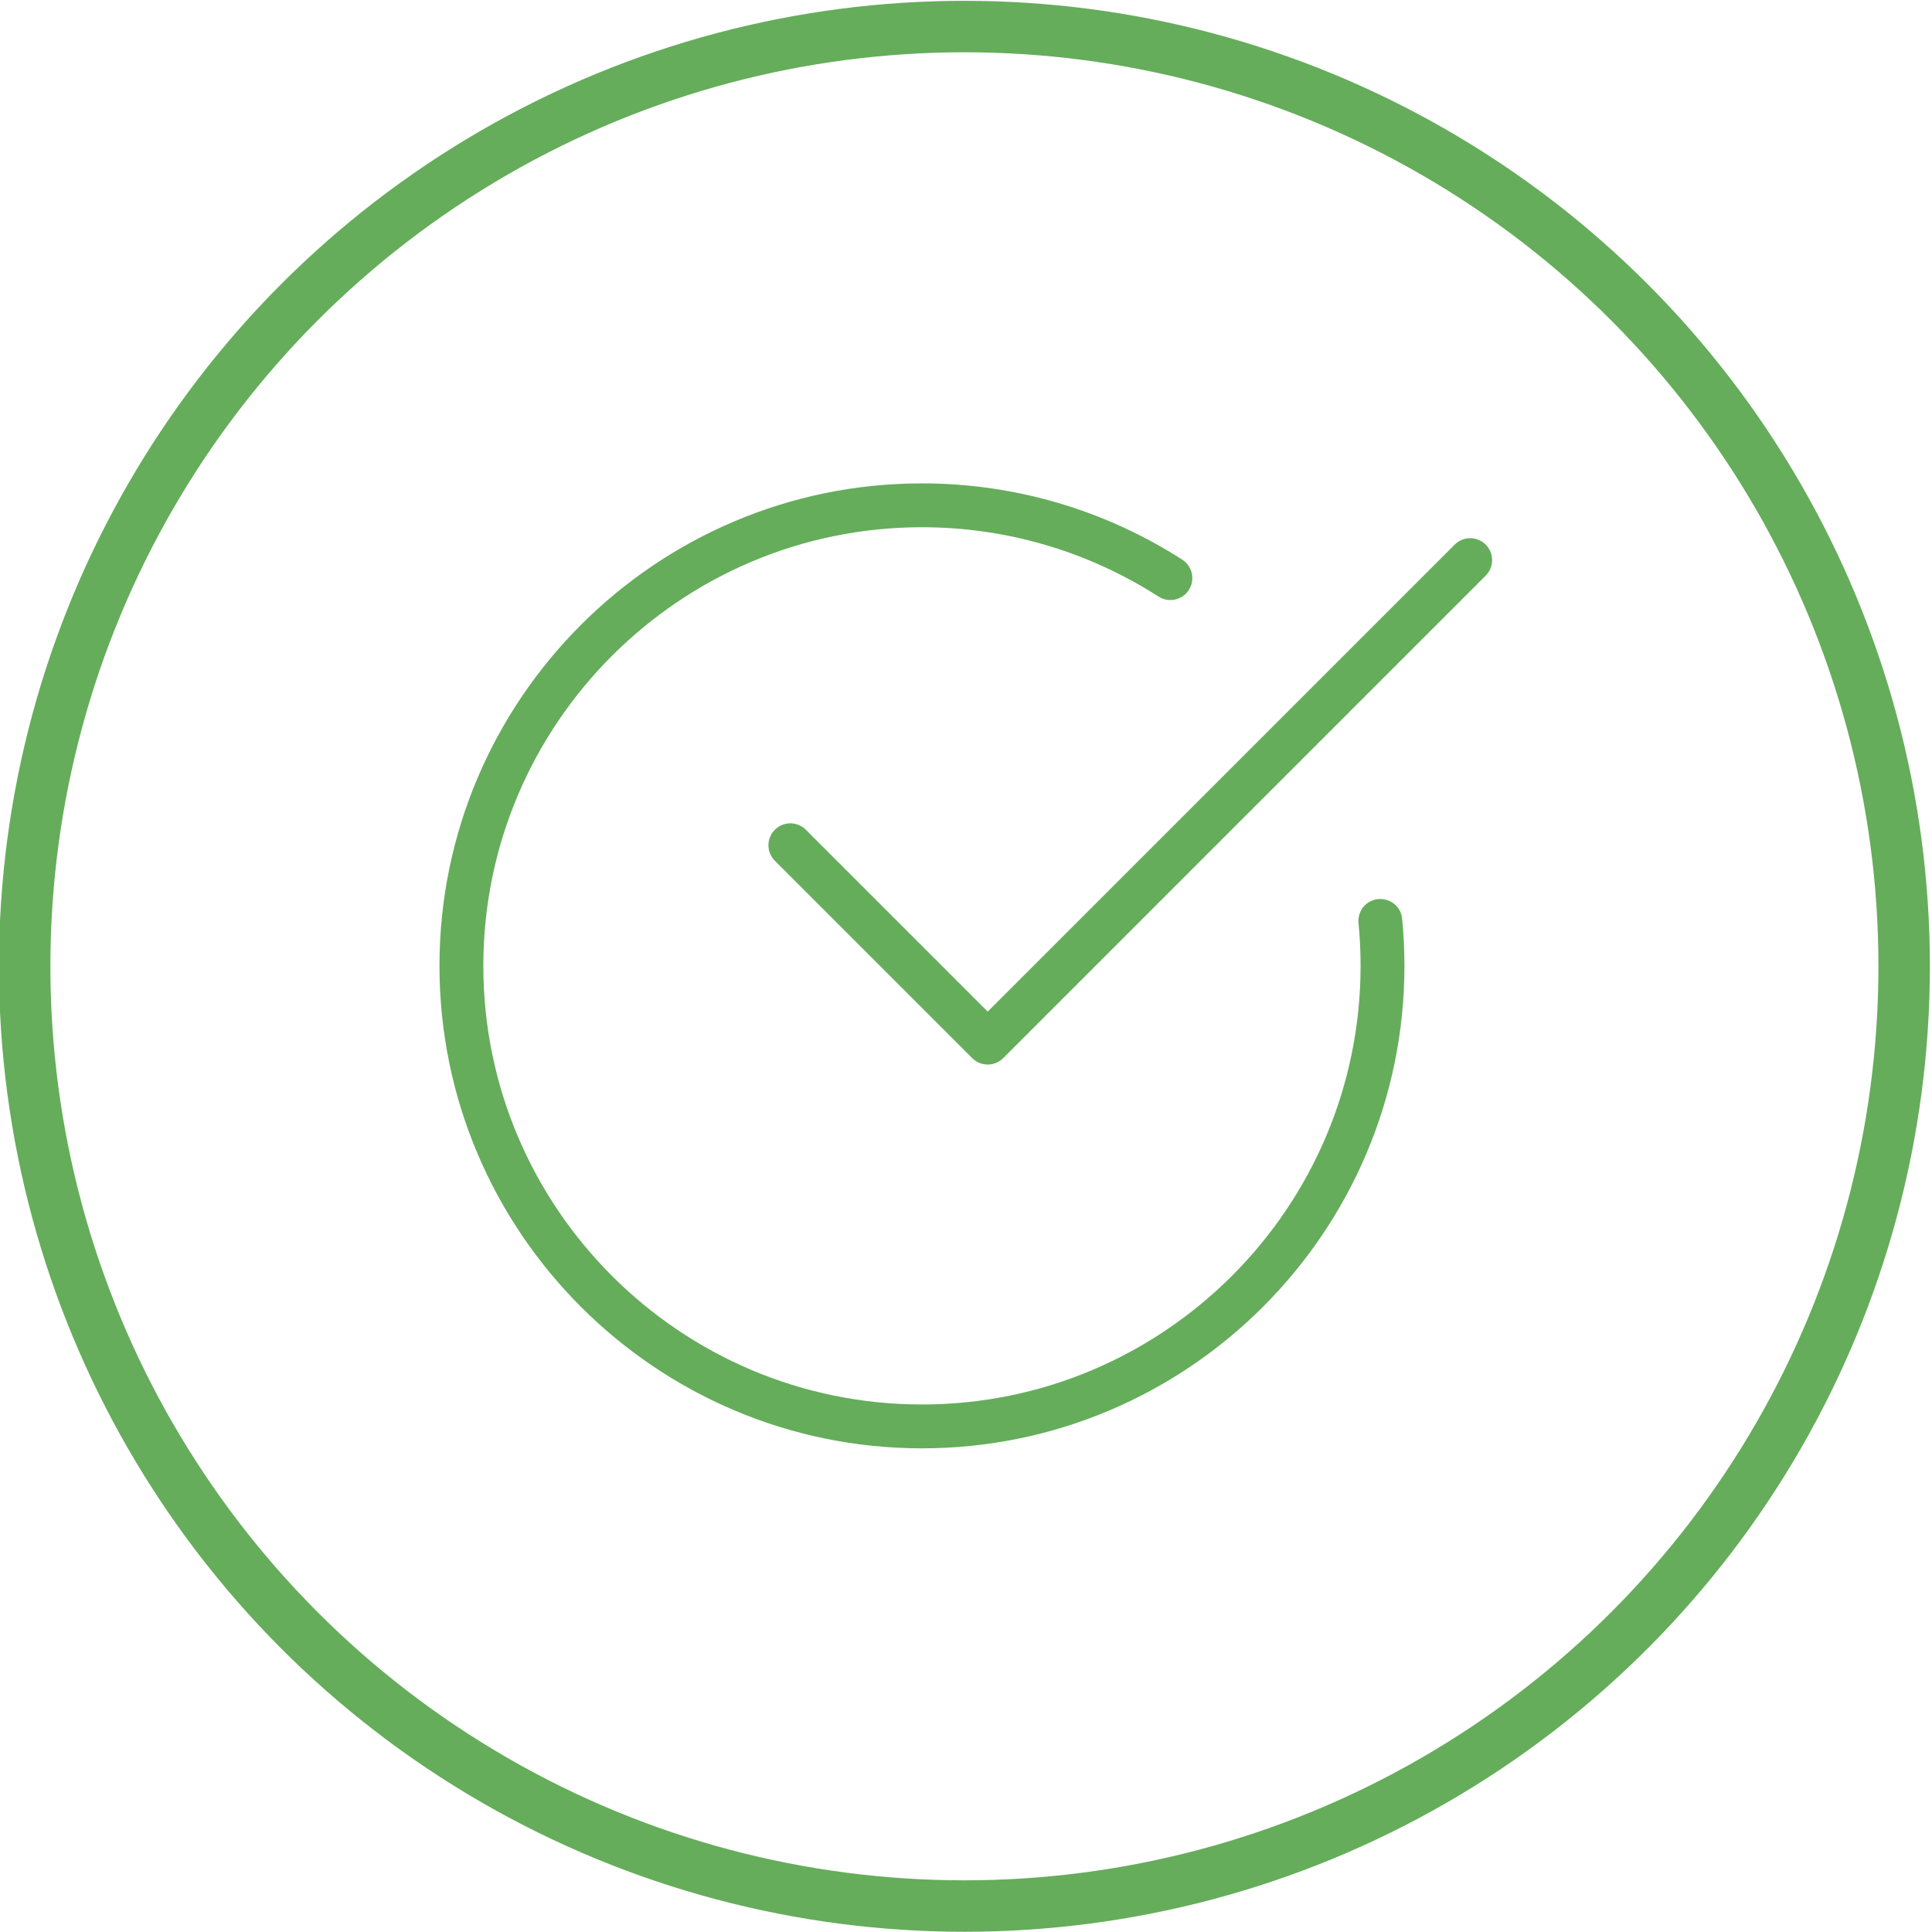
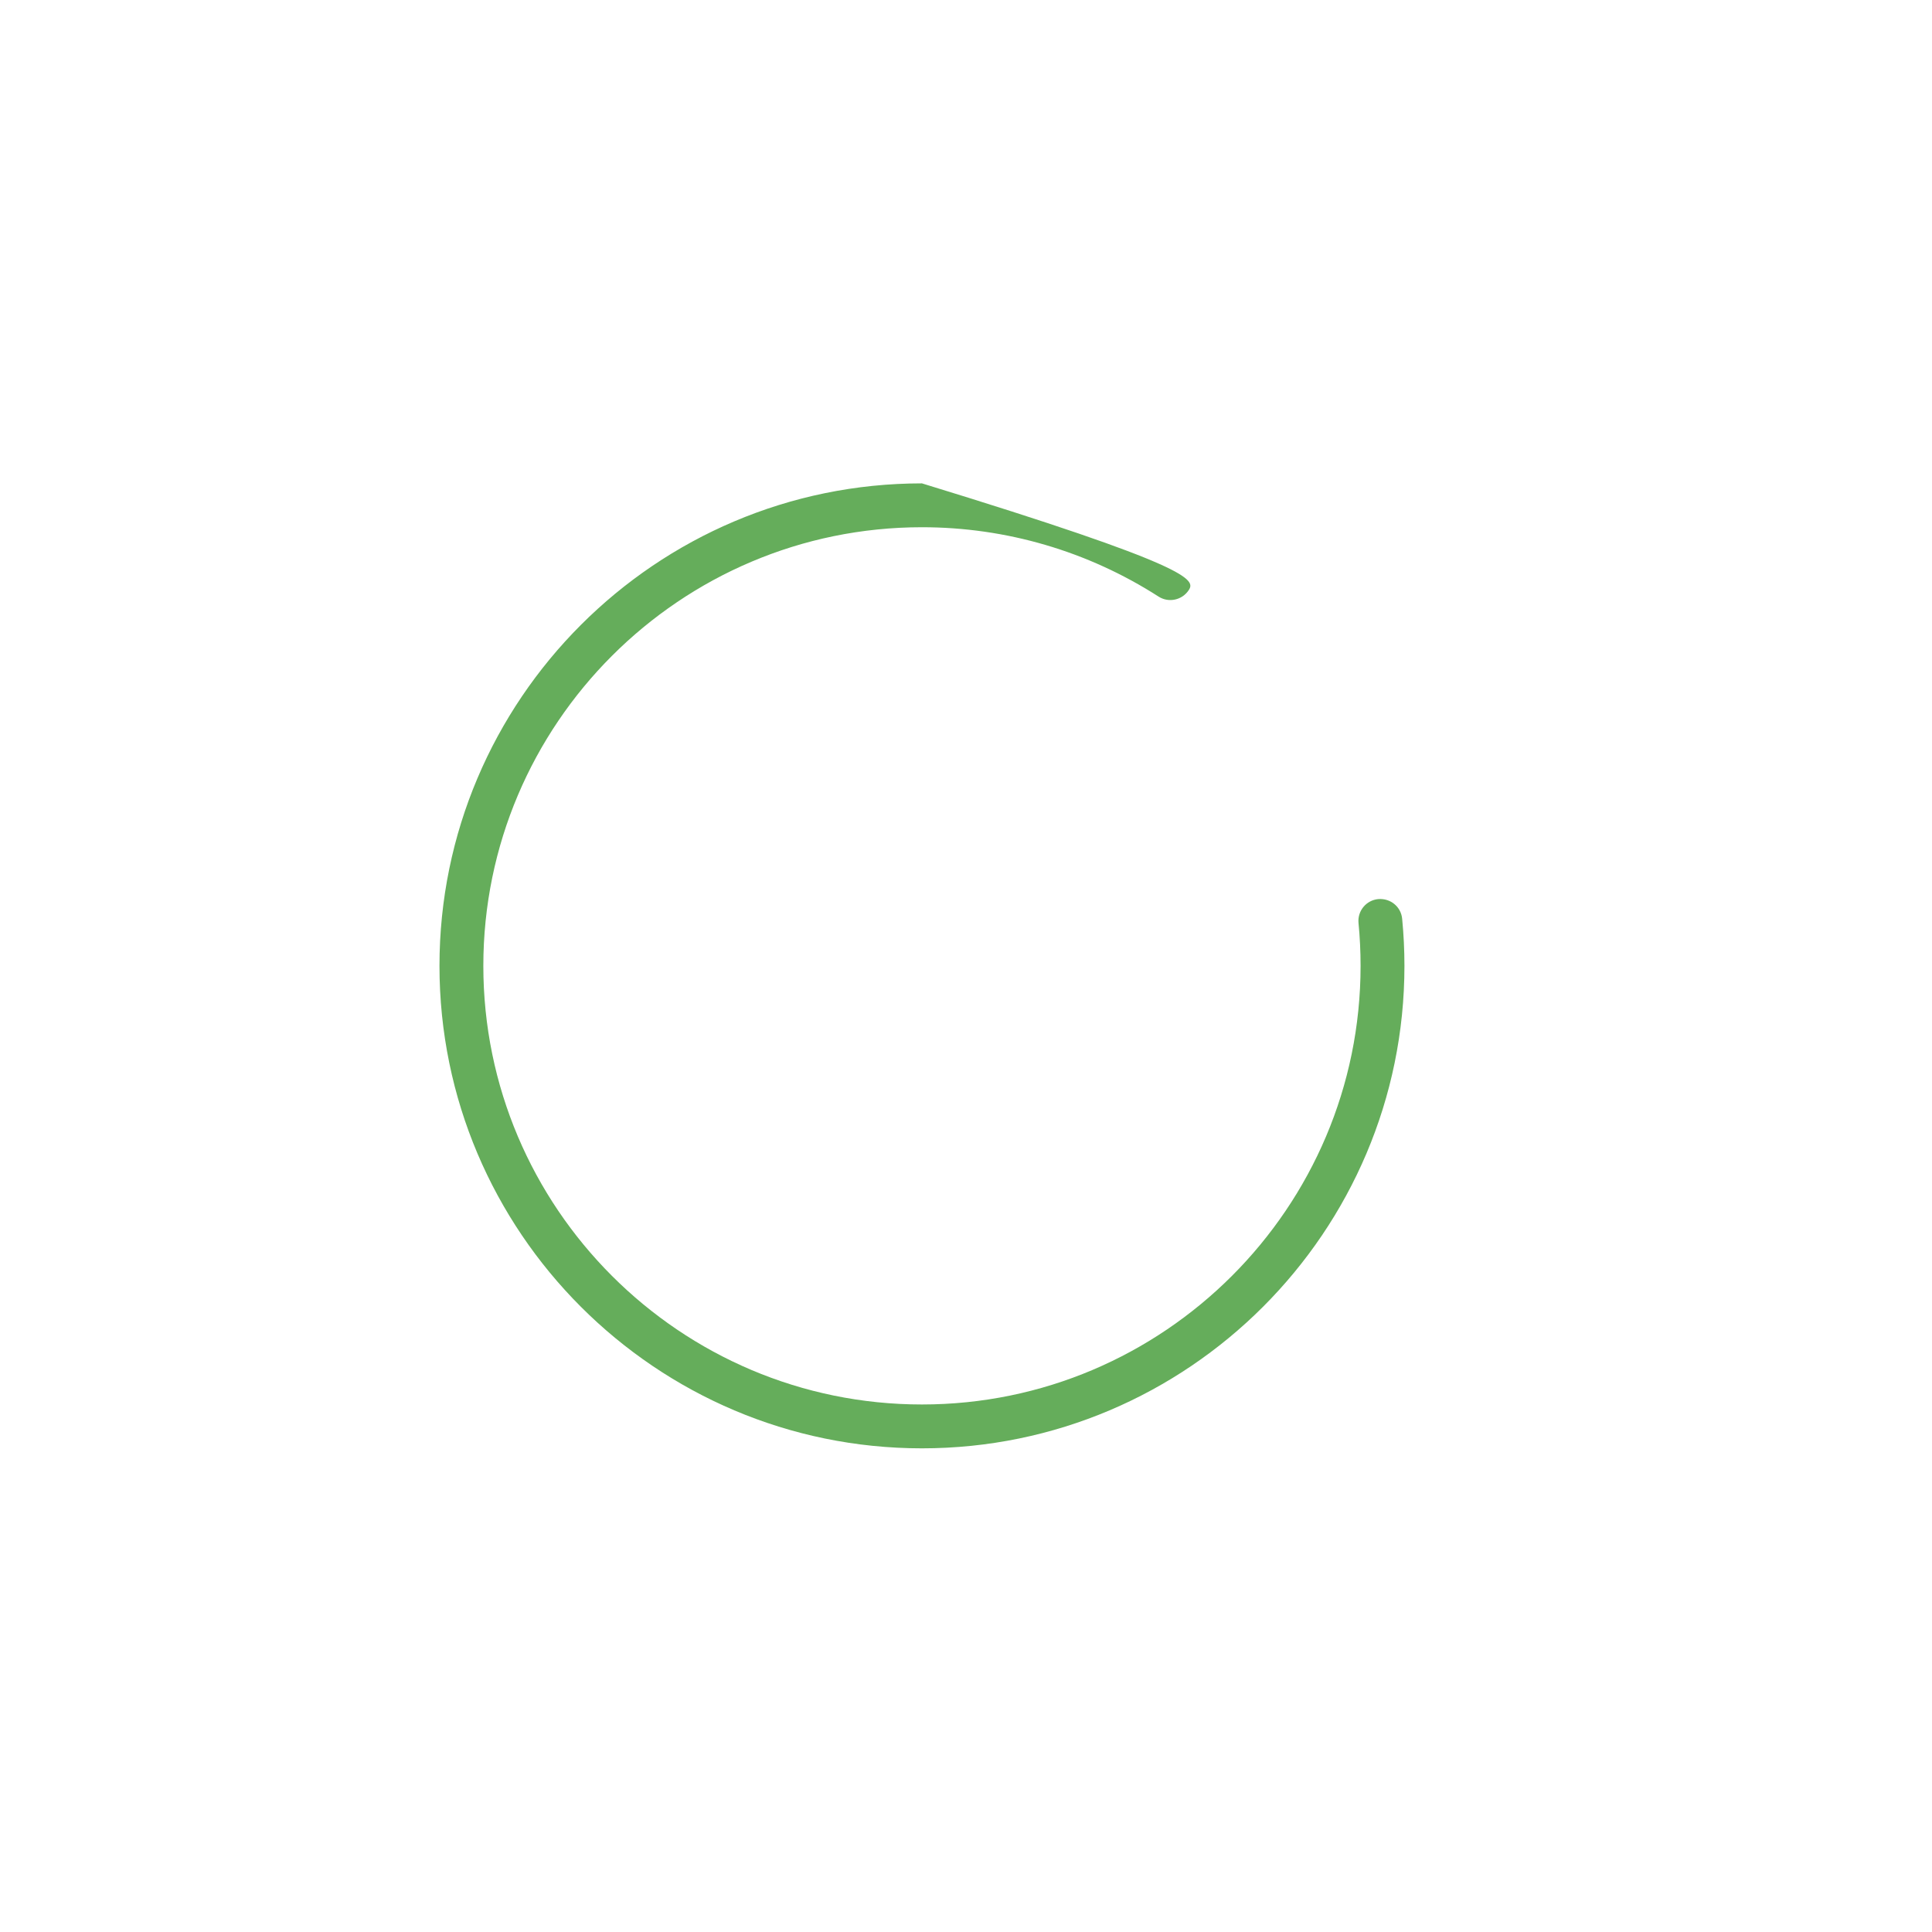
<svg xmlns="http://www.w3.org/2000/svg" width="100%" height="100%" viewBox="0 0 514 514" version="1.1" xml:space="preserve" style="fill-rule:evenodd;clip-rule:evenodd;stroke-linecap:round;stroke-linejoin:round;stroke-miterlimit:1.5;">
  <g transform="matrix(1,0,0,1,2911.72,-3049.85)">
    <g transform="matrix(0.547,0,0,0.547,-2794.8,3155.11)">
-       <path d="M234.667,512C105.28,512 0,406.72 0,277.333C0,147.947 105.28,42.667 234.667,42.667C279.659,42.667 323.435,55.488 361.259,79.765C366.208,82.944 367.659,89.536 364.48,94.507C361.28,99.456 354.688,100.907 349.739,97.728C315.349,75.648 275.563,64 234.667,64C117.035,64 21.333,159.701 21.333,277.333C21.333,394.965 117.035,490.667 234.667,490.667C352.299,490.667 448,394.965 448,277.333C448,270.293 447.659,263.36 446.997,256.512C446.421,250.645 450.709,245.419 456.576,244.864C462.549,244.373 467.669,248.576 468.224,254.443C468.949,261.973 469.333,269.611 469.333,277.333C469.333,406.72 364.053,512 234.667,512Z" style="fill:rgb(101,173,91);fill-rule:nonzero;" />
+       <path d="M234.667,512C105.28,512 0,406.72 0,277.333C0,147.947 105.28,42.667 234.667,42.667C366.208,82.944 367.659,89.536 364.48,94.507C361.28,99.456 354.688,100.907 349.739,97.728C315.349,75.648 275.563,64 234.667,64C117.035,64 21.333,159.701 21.333,277.333C21.333,394.965 117.035,490.667 234.667,490.667C352.299,490.667 448,394.965 448,277.333C448,270.293 447.659,263.36 446.997,256.512C446.421,250.645 450.709,245.419 456.576,244.864C462.549,244.373 467.669,248.576 468.224,254.443C468.949,261.973 469.333,269.611 469.333,277.333C469.333,406.72 364.053,512 234.667,512Z" style="fill:rgb(101,173,91);fill-rule:nonzero;" />
    </g>
    <g transform="matrix(0.547,0,0,0.547,-2794.8,3155.11)">
-       <path d="M266.667,325.333C263.936,325.333 261.205,324.288 259.115,322.219L163.115,226.219C158.955,222.059 158.955,215.296 163.115,211.136C167.275,206.976 174.037,206.976 178.197,211.136L266.645,299.584L493.781,72.448C497.941,68.288 504.704,68.288 508.864,72.448C513.024,76.608 513.024,83.371 508.864,87.531L274.197,322.197C272.128,324.288 269.397,325.333 266.667,325.333Z" style="fill:rgb(101,173,91);fill-rule:nonzero;" />
-     </g>
+       </g>
    <g transform="matrix(0.987,0,0,0.987,1179.6,55.703)">
-       <circle cx="-3885.25" cy="3294.05" r="253.31" style="fill:none;stroke:rgb(101,173,91);stroke-width:13.87px;" />
-     </g>
+       </g>
  </g>
</svg>